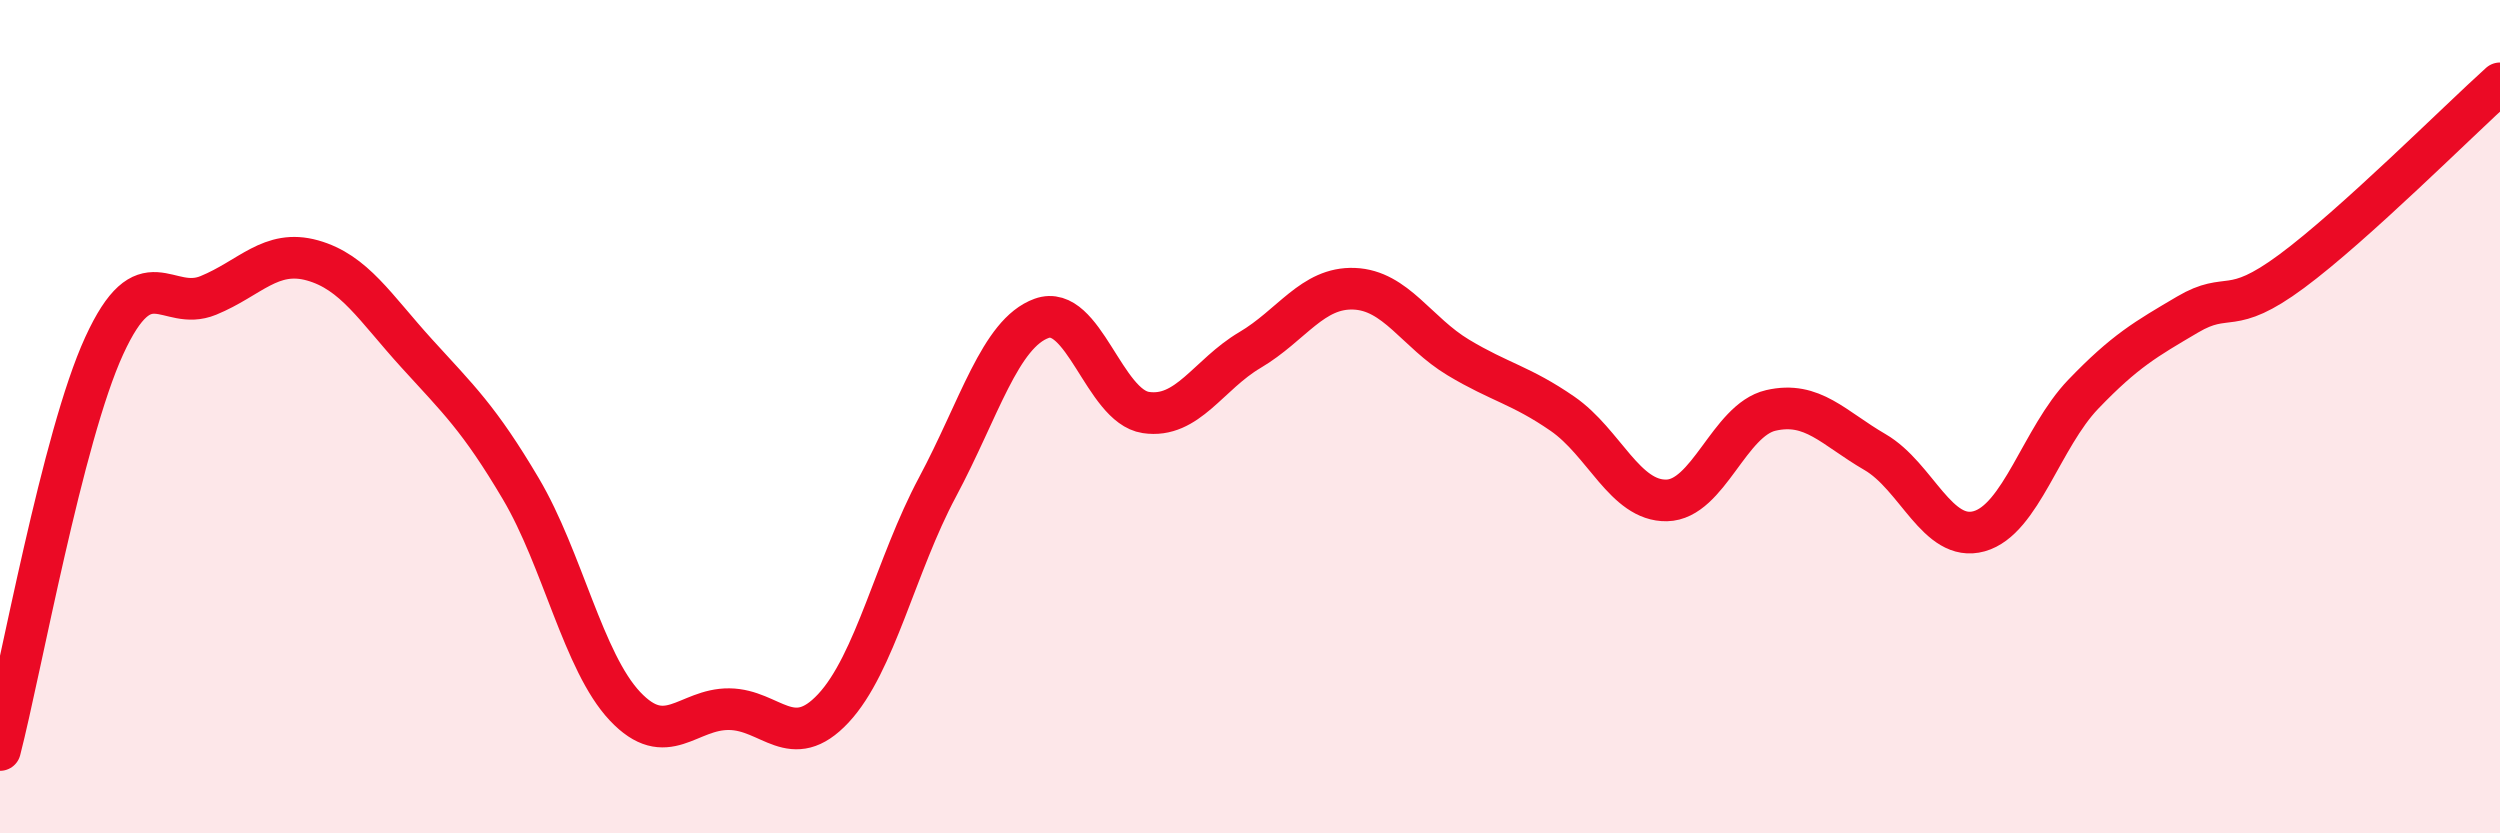
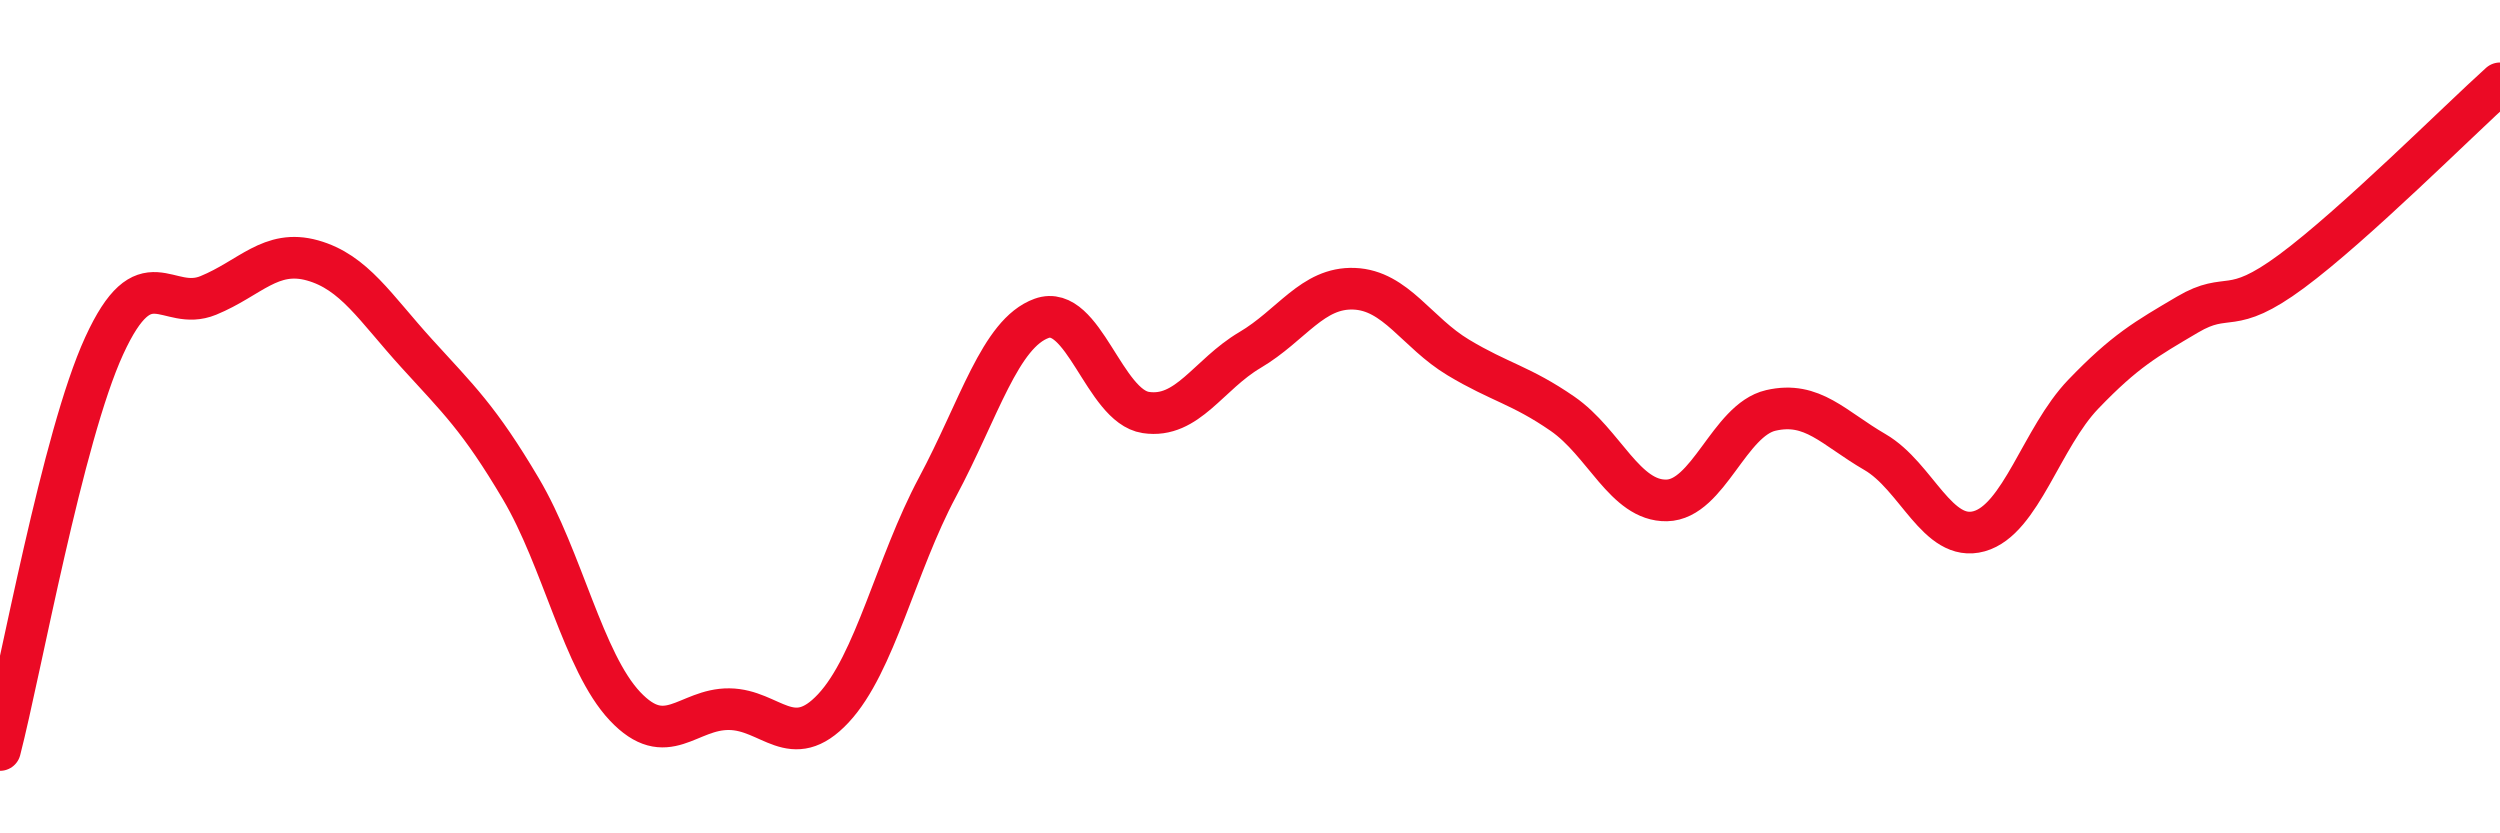
<svg xmlns="http://www.w3.org/2000/svg" width="60" height="20" viewBox="0 0 60 20">
-   <path d="M 0,18 C 0.5,16.06 1.5,10.48 2.5,8.3 C 3.5,6.12 4,7.5 5,7.09 C 6,6.68 6.5,5.97 7.5,6.25 C 8.5,6.53 9,7.38 10,8.48 C 11,9.58 11.5,10.04 12.5,11.73 C 13.5,13.42 14,15.89 15,16.95 C 16,18.01 16.5,17.01 17.5,17.02 C 18.5,17.03 19,18.07 20,17 C 21,15.93 21.5,13.56 22.5,11.69 C 23.5,9.82 24,8 25,7.64 C 26,7.28 26.5,9.75 27.5,9.9 C 28.5,10.05 29,8.99 30,8.4 C 31,7.81 31.5,6.89 32.5,6.93 C 33.5,6.97 34,7.98 35,8.58 C 36,9.18 36.5,9.24 37.5,9.93 C 38.5,10.62 39,12.03 40,12.01 C 41,11.99 41.5,10.08 42.5,9.85 C 43.5,9.62 44,10.27 45,10.85 C 46,11.43 46.5,13.03 47.5,12.75 C 48.5,12.47 49,10.5 50,9.46 C 51,8.42 51.5,8.14 52.5,7.55 C 53.5,6.96 53.5,7.62 55,6.51 C 56.5,5.4 59,2.9 60,2L60 20L0 20Z" fill="#EB0A25" opacity="0.1" stroke-linecap="round" stroke-linejoin="round" />
  <path d="M 0,18 C 0.5,16.06 1.5,10.48 2.5,8.3 C 3.5,6.12 4,7.5 5,7.09 C 6,6.68 6.5,5.97 7.5,6.25 C 8.5,6.53 9,7.38 10,8.48 C 11,9.58 11.5,10.04 12.5,11.73 C 13.5,13.42 14,15.89 15,16.95 C 16,18.01 16.5,17.01 17.5,17.02 C 18.5,17.03 19,18.07 20,17 C 21,15.93 21.5,13.56 22.5,11.69 C 23.5,9.82 24,8 25,7.64 C 26,7.28 26.5,9.75 27.5,9.9 C 28.5,10.05 29,8.99 30,8.4 C 31,7.81 31.5,6.89 32.5,6.93 C 33.5,6.97 34,7.98 35,8.58 C 36,9.18 36.5,9.24 37.5,9.93 C 38.5,10.62 39,12.03 40,12.01 C 41,11.99 41.5,10.08 42.5,9.85 C 43.5,9.62 44,10.27 45,10.85 C 46,11.43 46.5,13.03 47.5,12.75 C 48.5,12.47 49,10.5 50,9.46 C 51,8.42 51.5,8.14 52.5,7.55 C 53.5,6.96 53.5,7.62 55,6.51 C 56.5,5.4 59,2.9 60,2" stroke="#EB0A25" stroke-width="1" fill="none" stroke-linecap="round" stroke-linejoin="round" />
</svg>